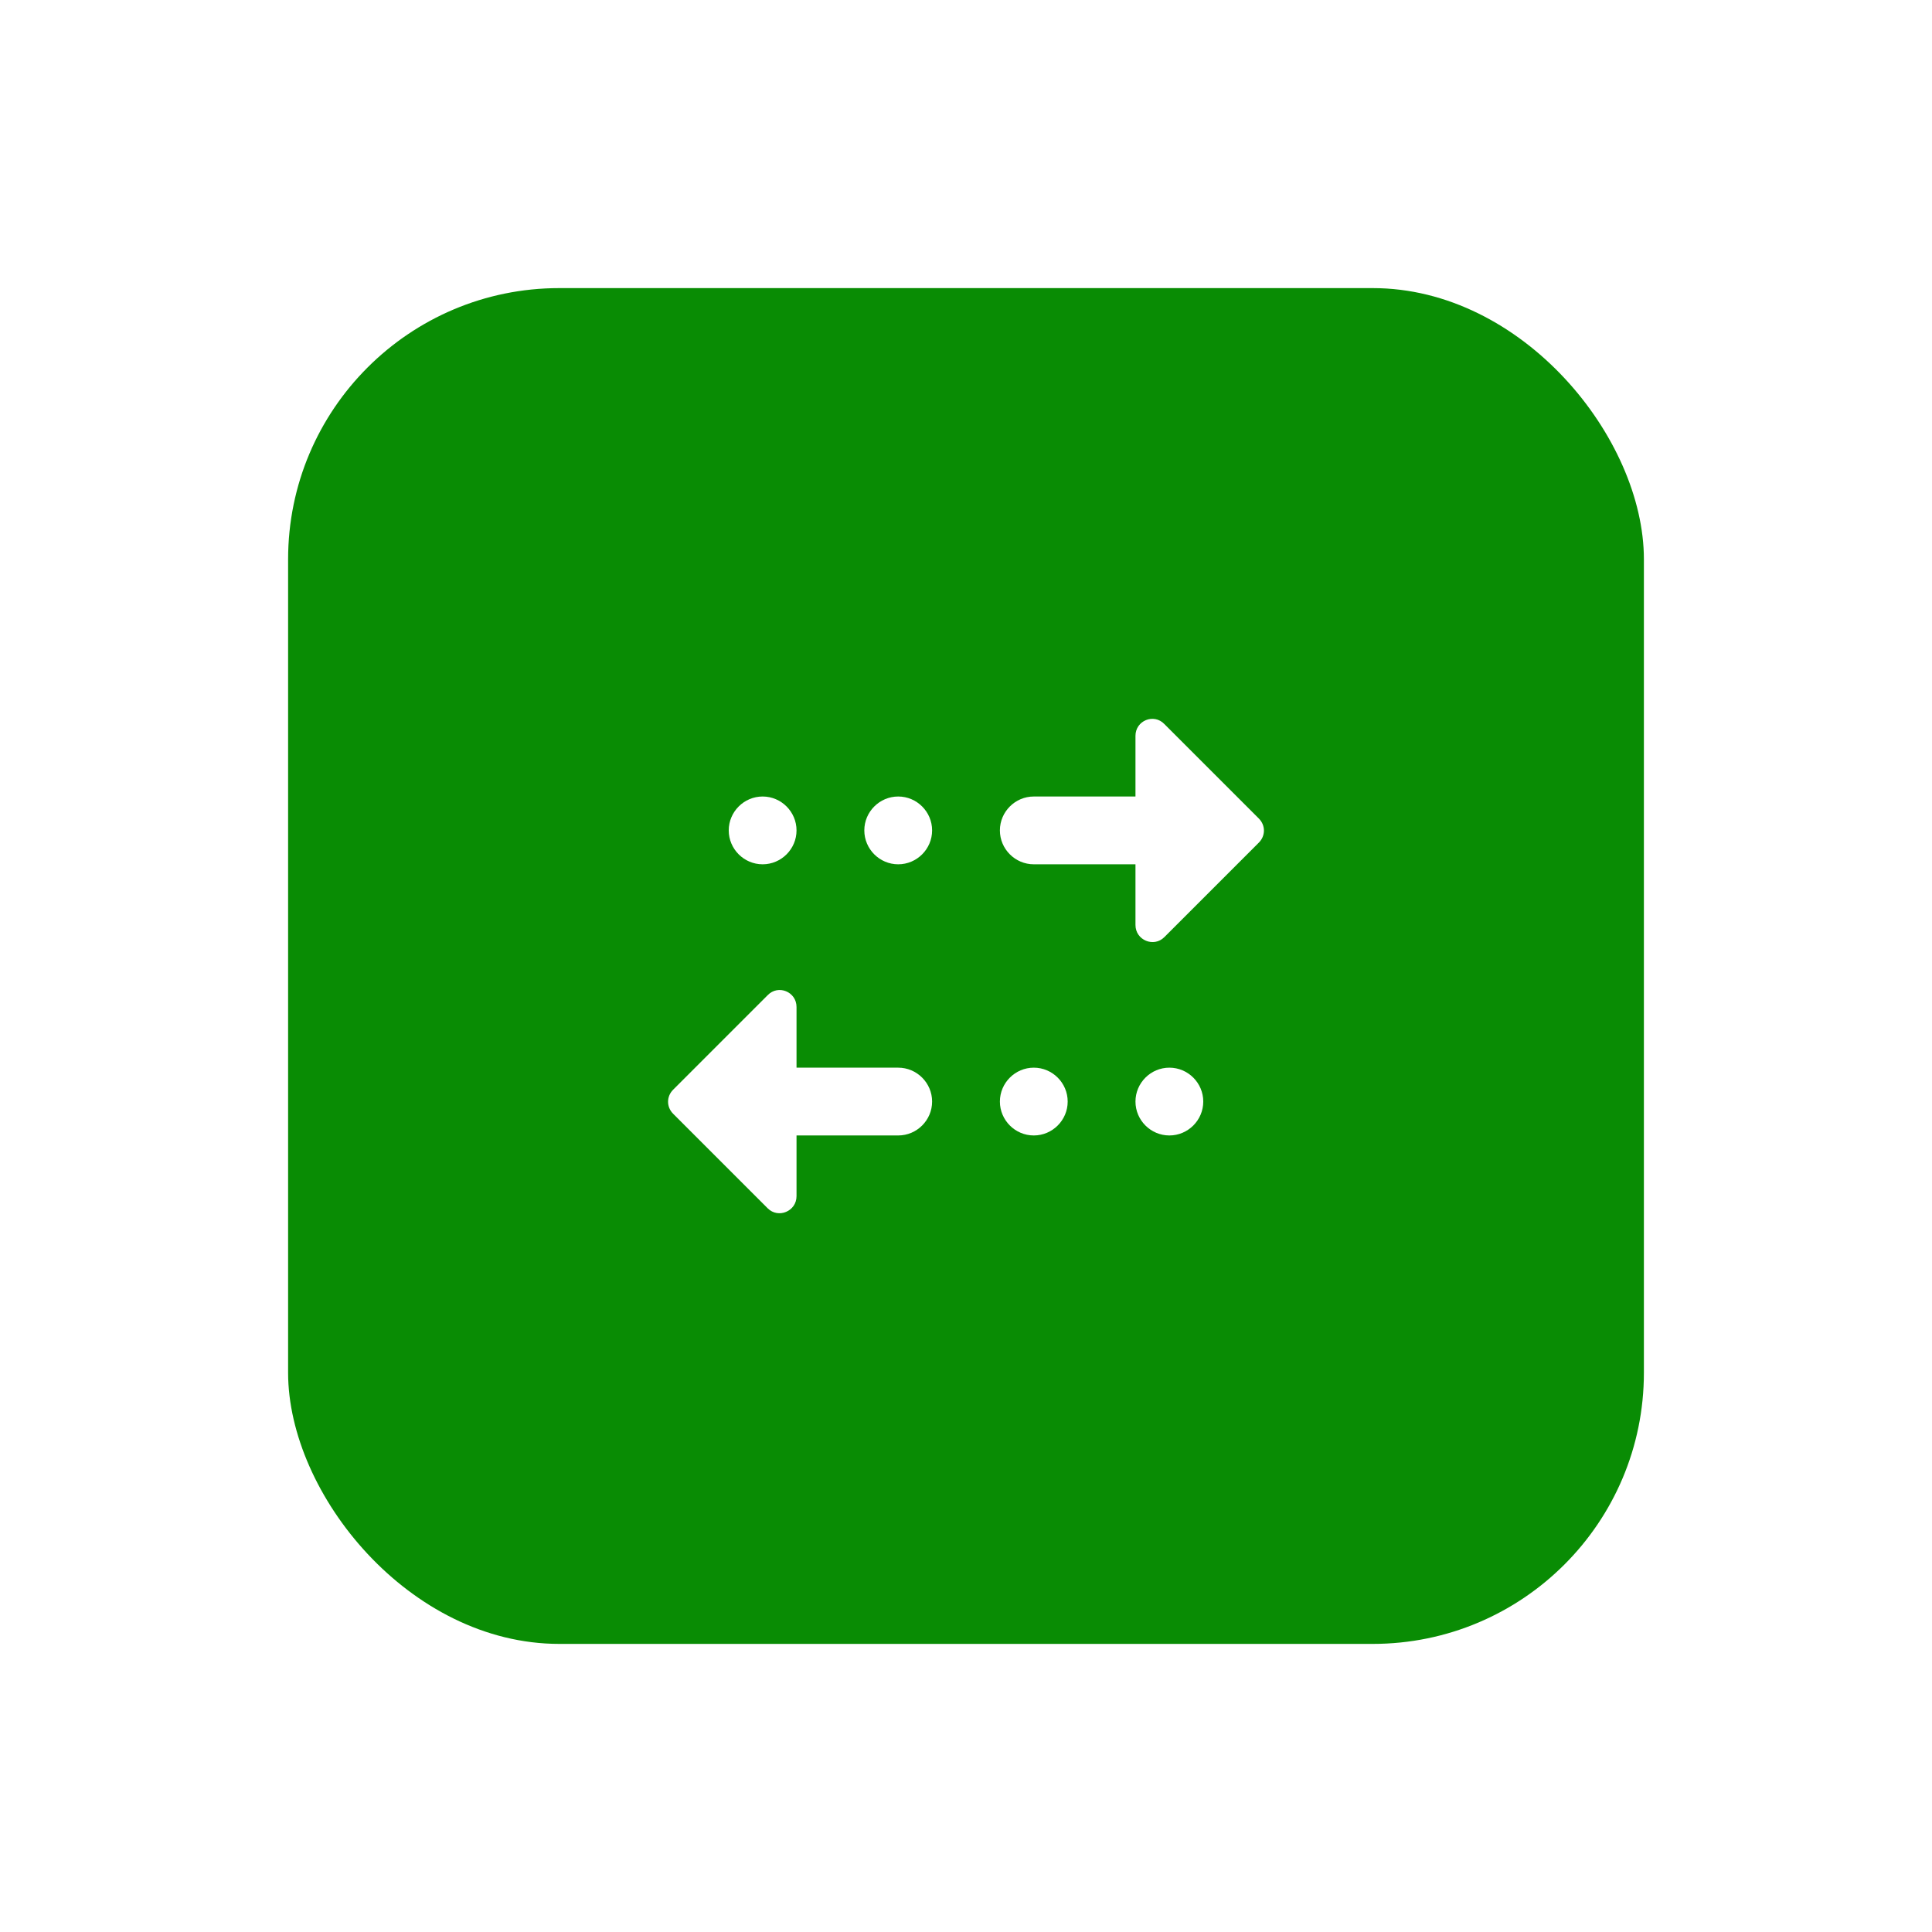
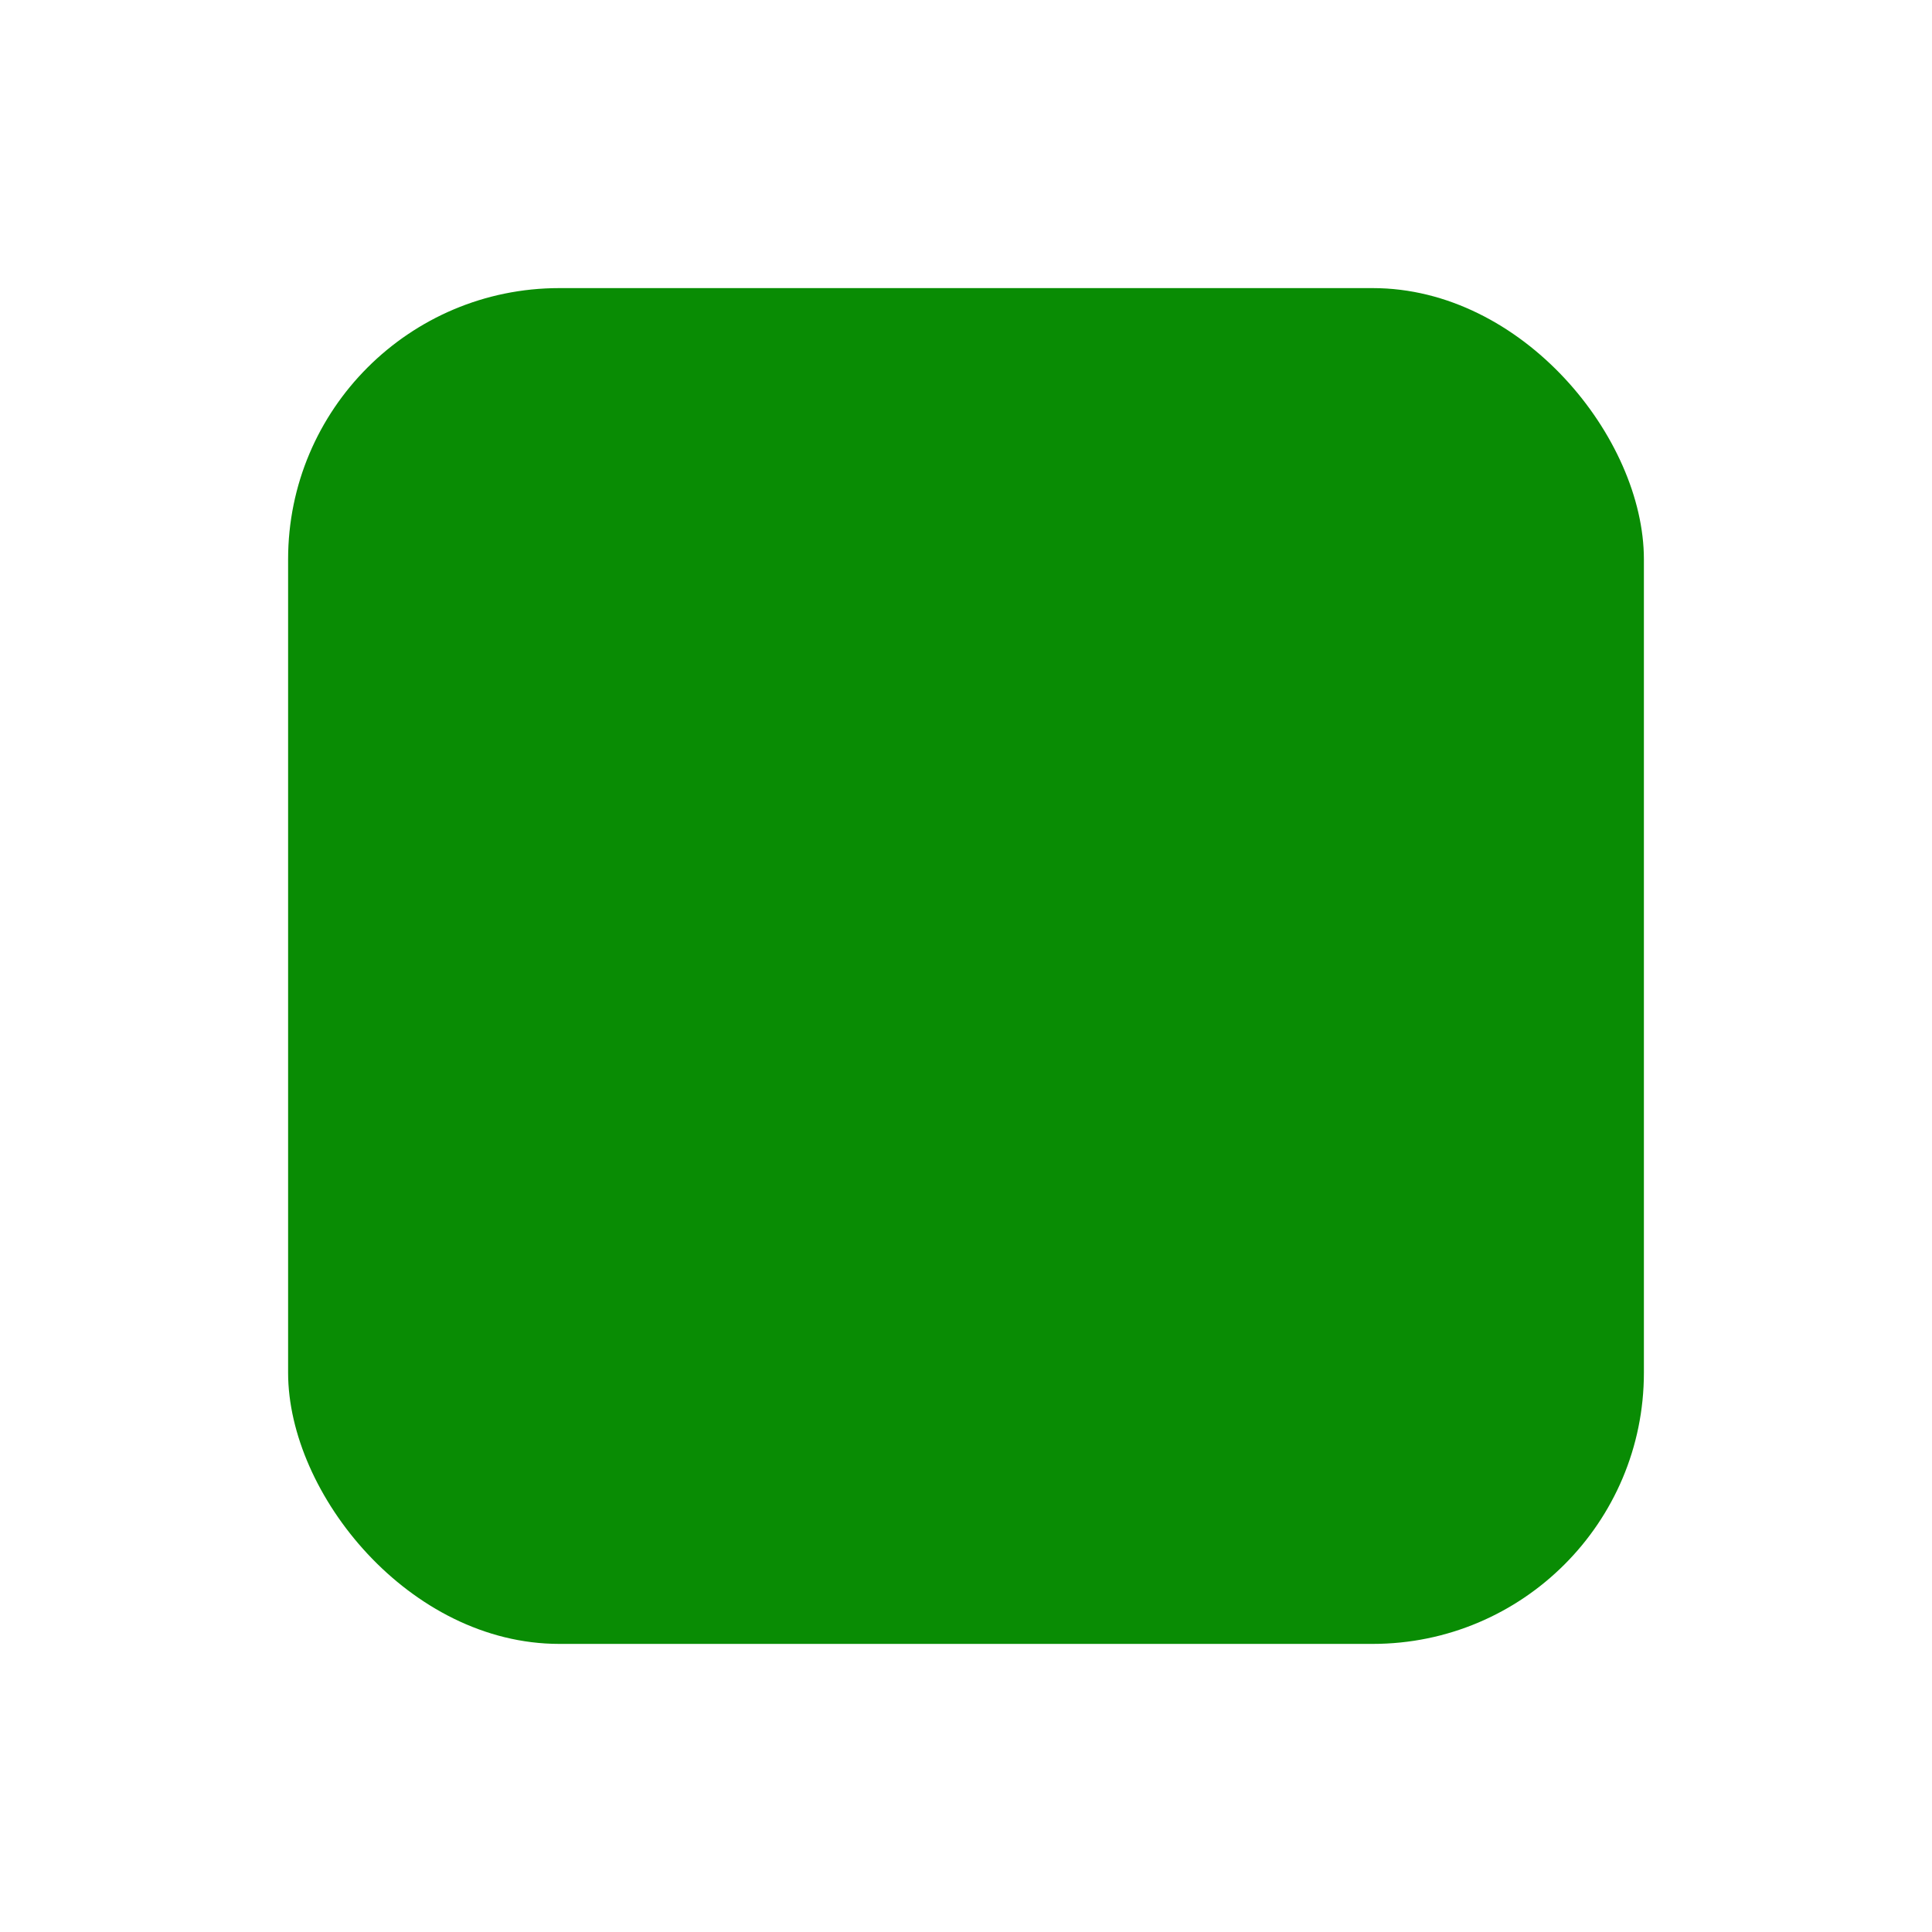
<svg xmlns="http://www.w3.org/2000/svg" width="114" height="114" viewBox="0 0 114 114" fill="none">
  <g filter="url(#filter0_d_1_200)">
    <rect x="15" y="11" width="80" height="80" rx="16" fill="#098C04" />
-     <path d="M65 37.419C65 36.519 66.08 36.079 66.7 36.719L72.28 42.299C72.68 42.699 72.68 43.319 72.28 43.719L66.7 49.299C66.08 49.919 65 49.479 65 48.579V44.999H59C57.9 44.999 57 44.099 57 42.999C57 41.899 57.9 40.999 59 40.999H65V37.419ZM51 40.999C49.9 40.999 49 41.899 49 42.999C49 44.099 49.9 44.999 51 44.999C52.1 44.999 53 44.099 53 42.999C53 41.899 52.1 40.999 51 40.999ZM43 40.999C41.9 40.999 41 41.899 41 42.999C41 44.099 41.9 44.999 43 44.999C44.1 44.999 45 44.099 45 42.999C45 41.899 44.1 40.999 43 40.999ZM45 60.999H51C52.1 60.999 53 60.099 53 58.999C53 57.899 52.1 56.999 51 56.999H45V53.419C45 52.519 43.92 52.079 43.3 52.719L37.72 58.299C37.32 58.699 37.32 59.319 37.72 59.719L43.3 65.299C43.92 65.919 45 65.479 45 64.579V60.999ZM59 60.999C60.1 60.999 61 60.099 61 58.999C61 57.899 60.1 56.999 59 56.999C57.9 56.999 57 57.899 57 58.999C57 60.099 57.9 60.999 59 60.999ZM67 60.999C68.1 60.999 69 60.099 69 58.999C69 57.899 68.1 56.999 67 56.999C65.9 56.999 65 57.899 65 58.999C65 60.099 65.9 60.999 67 60.999Z" fill="white" />
  </g>
  <defs>
    <filter id="filter0_d_1_200" x="0" y="0" width="114" height="114" filterUnits="userSpaceOnUse" color-interpolation-filters="sRGB">
      <feFlood flood-opacity="0" result="BackgroundImageFix" />
      <feColorMatrix in="SourceAlpha" type="matrix" values="0 0 0 0 0 0 0 0 0 0 0 0 0 0 0 0 0 0 127 0" result="hardAlpha" />
      <feOffset dx="2" dy="6" />
      <feGaussianBlur stdDeviation="8.5" />
      <feComposite in2="hardAlpha" operator="out" />
      <feColorMatrix type="matrix" values="0 0 0 0 0 0 0 0 0 0 0 0 0 0 0 0 0 0 0.1 0" />
      <feBlend mode="normal" in2="BackgroundImageFix" result="effect1_dropShadow_1_200" />
      <feBlend mode="normal" in="SourceGraphic" in2="effect1_dropShadow_1_200" result="shape" />
    </filter>
  </defs>
</svg>